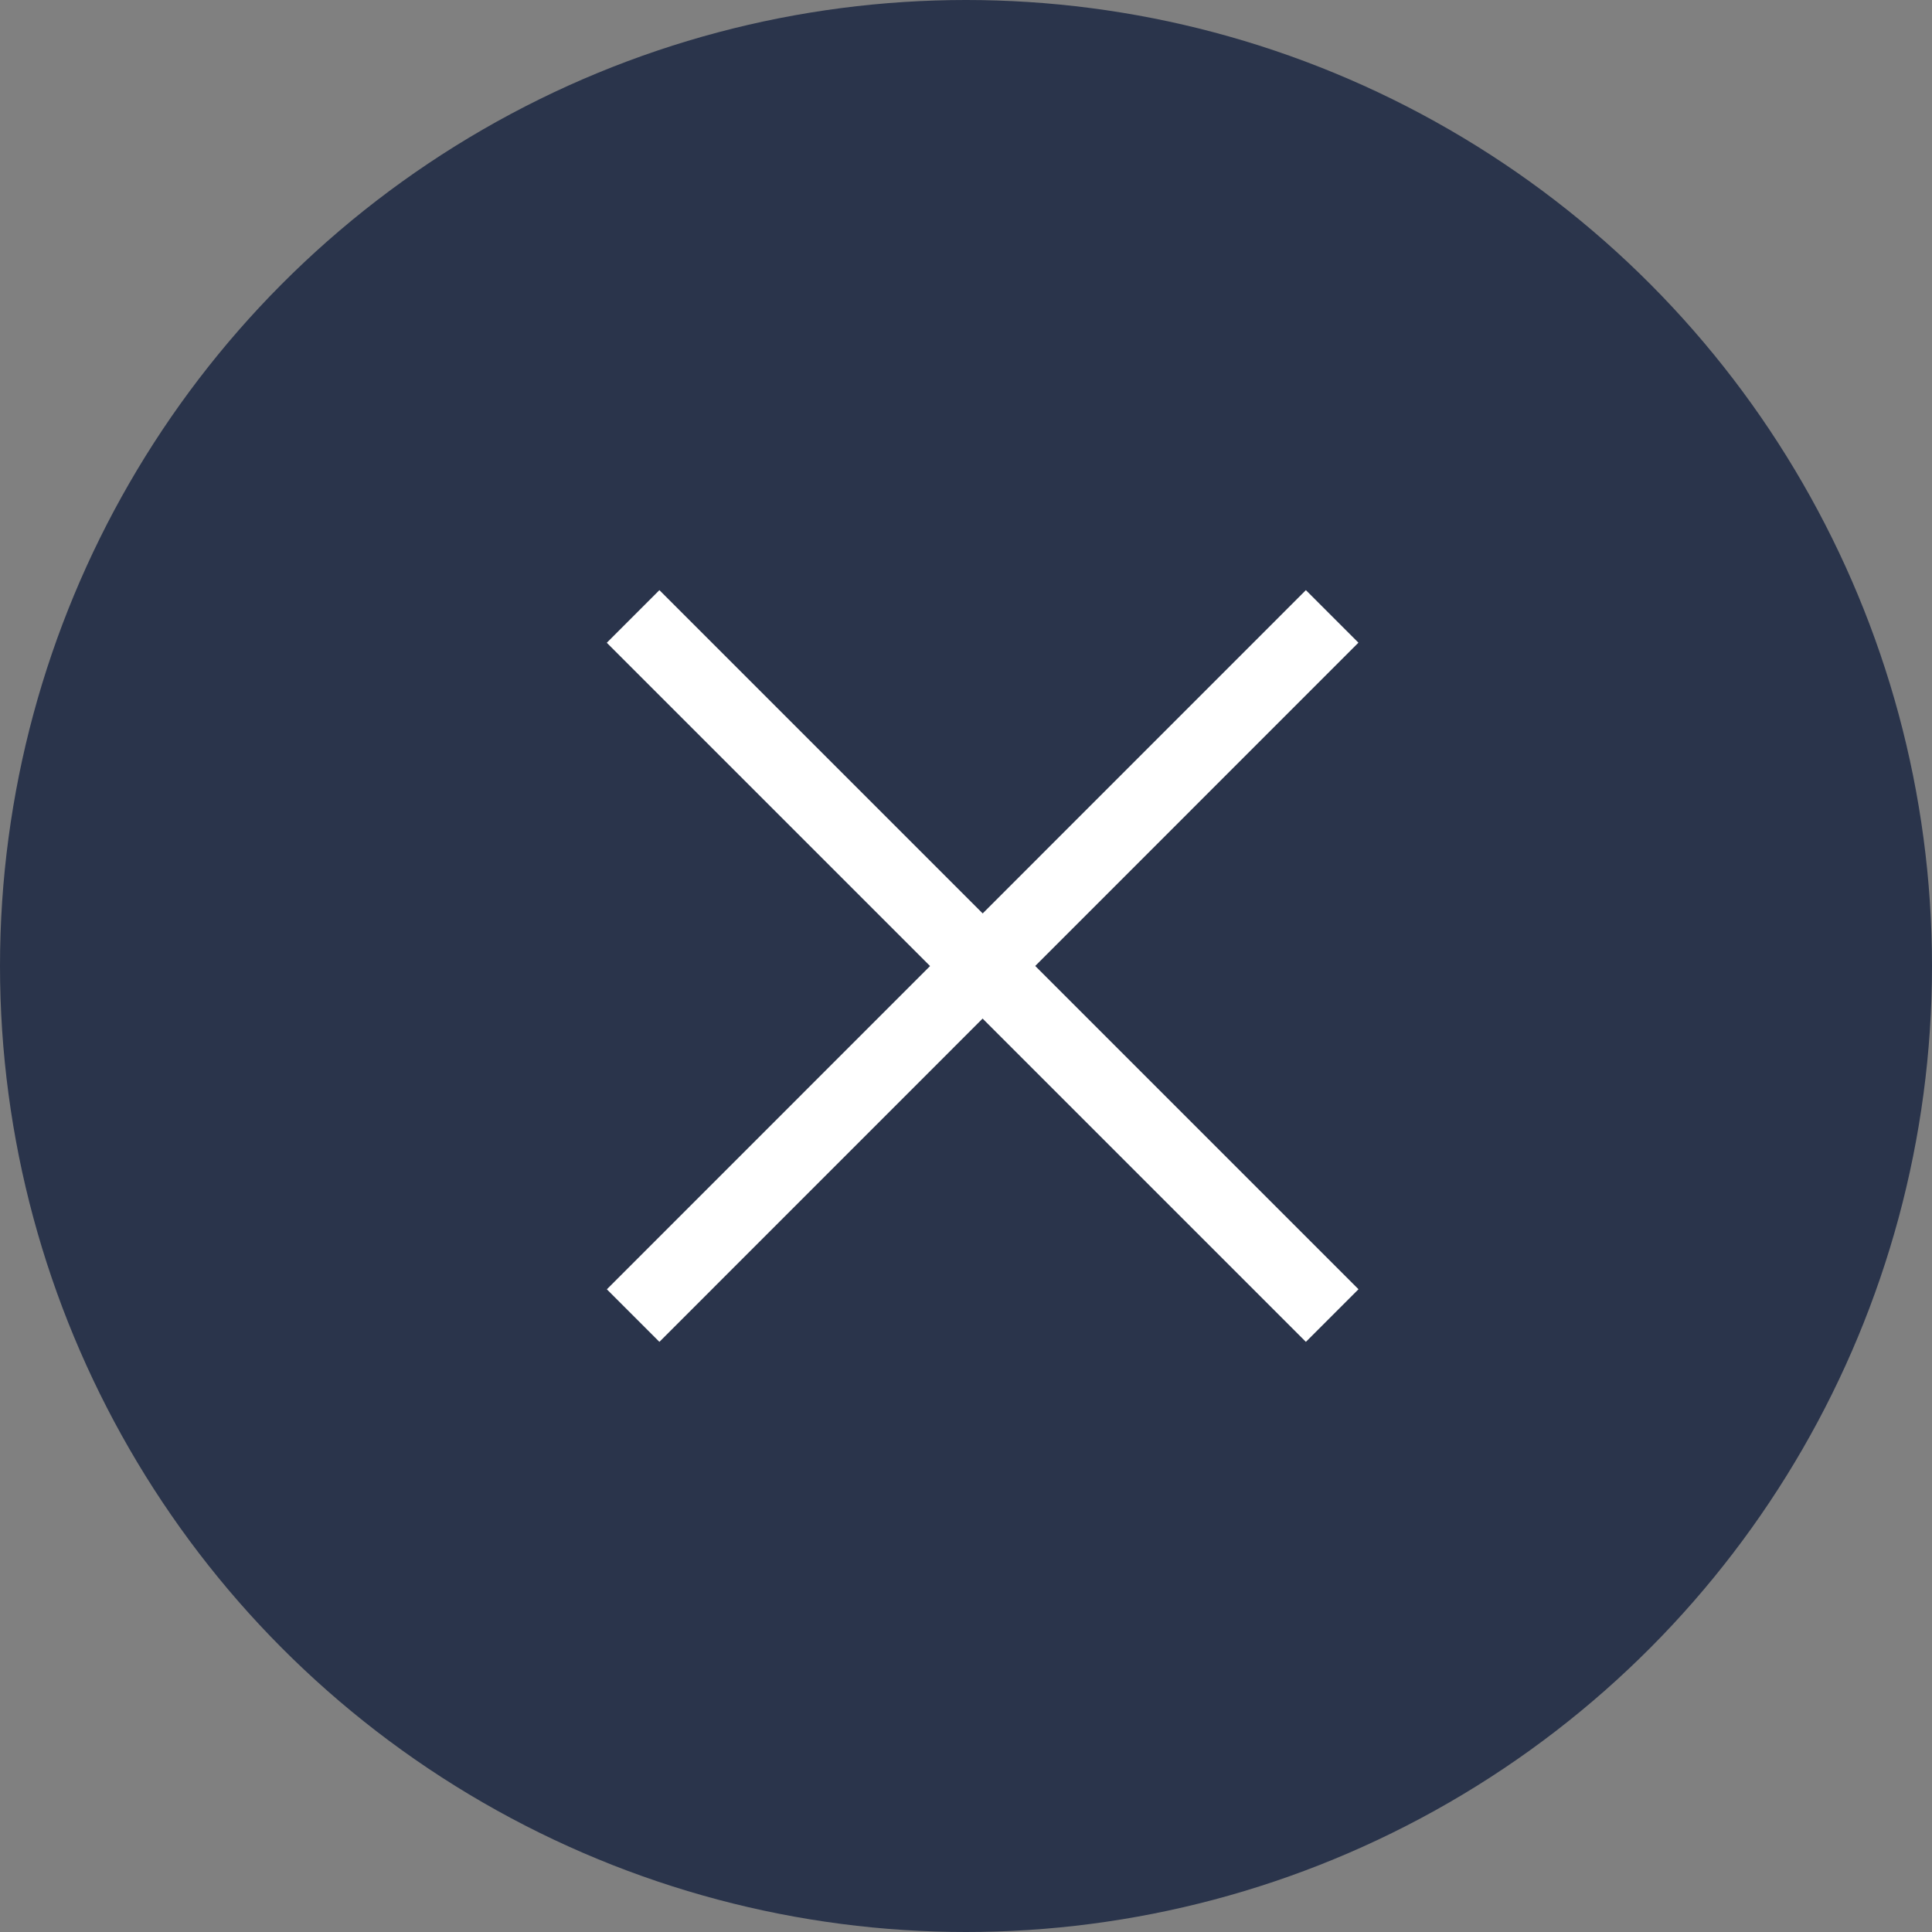
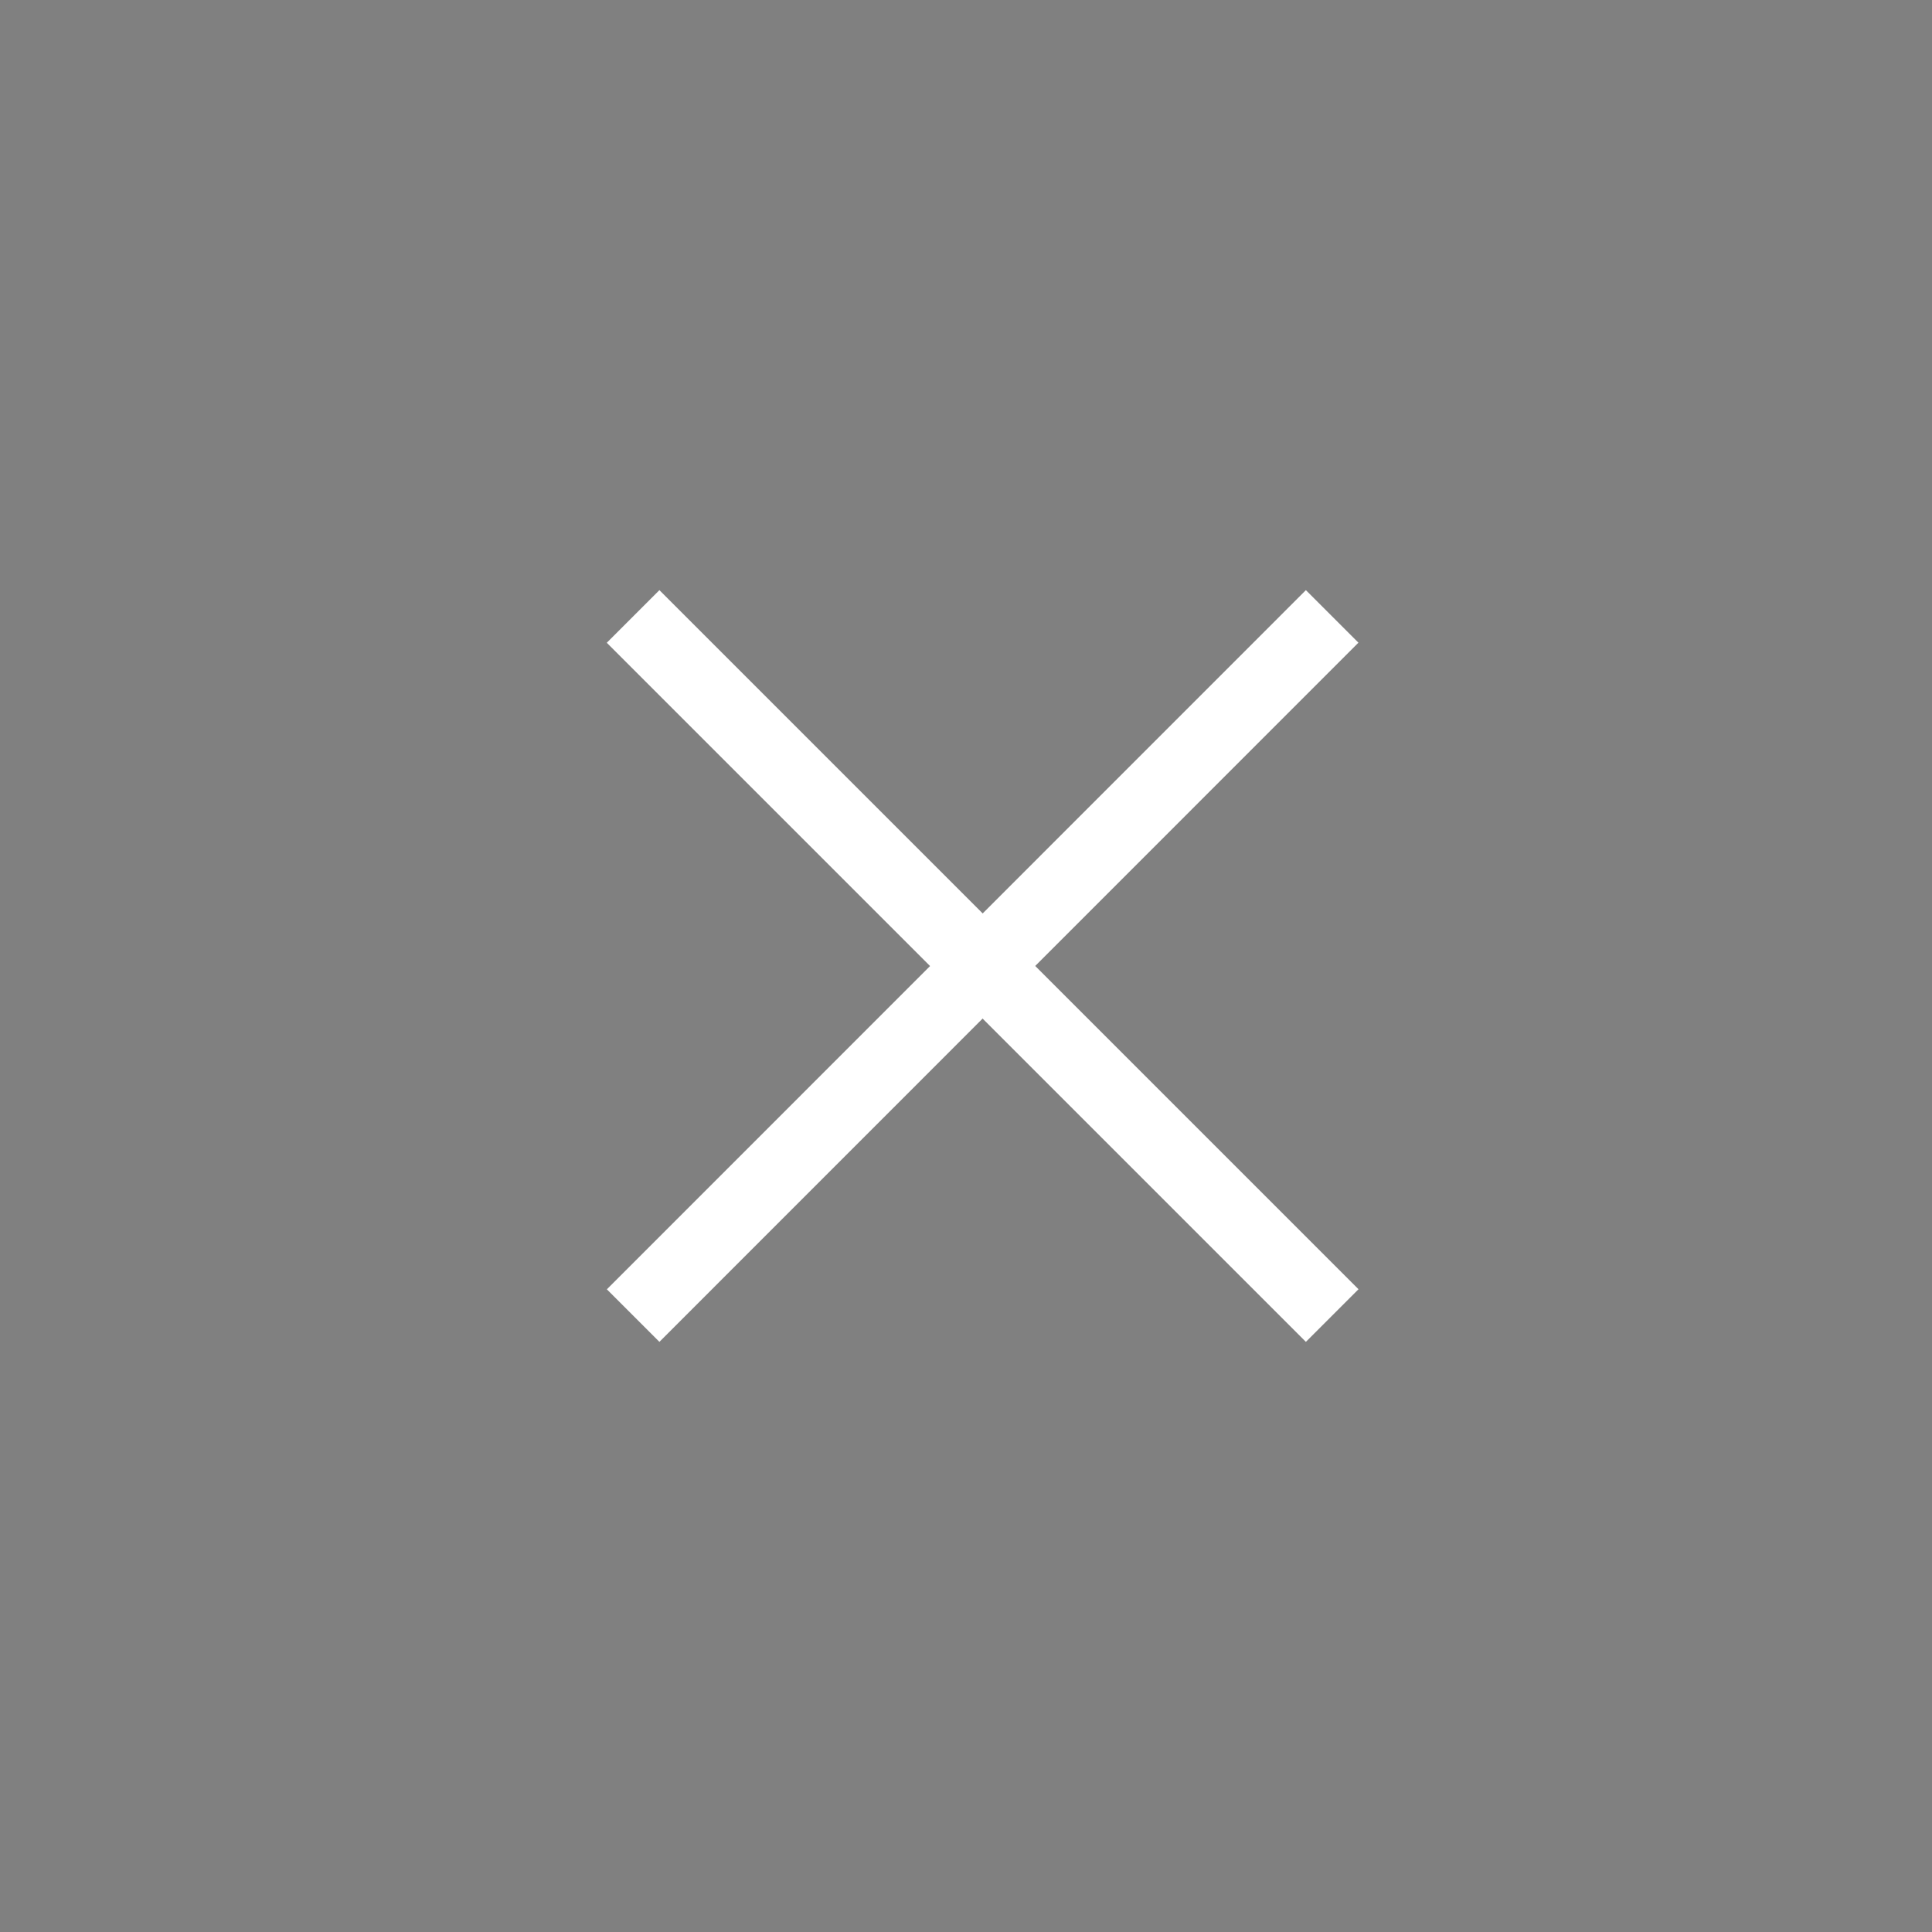
<svg xmlns="http://www.w3.org/2000/svg" width="26" height="26" viewBox="0 0 26 26">
  <rect x="0" y="0" width="26" height="26" fill="#808080" stroke="none" />
  <g id="グループ_341" data-name="グループ 341" transform="translate(-62 -34.462)">
-     <circle id="楕円形_3" data-name="楕円形 3" cx="13" cy="13" r="13" transform="translate(62 34.462)" fill="#2a344b" />
    <g id="グループ_332" data-name="グループ 332" transform="translate(70.52 42.758)">
      <path id="線_1" data-name="線 1" d="M.354,9.762l-.707-.707L9.054-.354l.707.707Z" fill="#fff" />
      <path id="線_2" data-name="線 2" d="M9.054,9.762-.354.354.354-.354,9.762,9.054Z" fill="#fff" />
    </g>
  </g>
</svg>